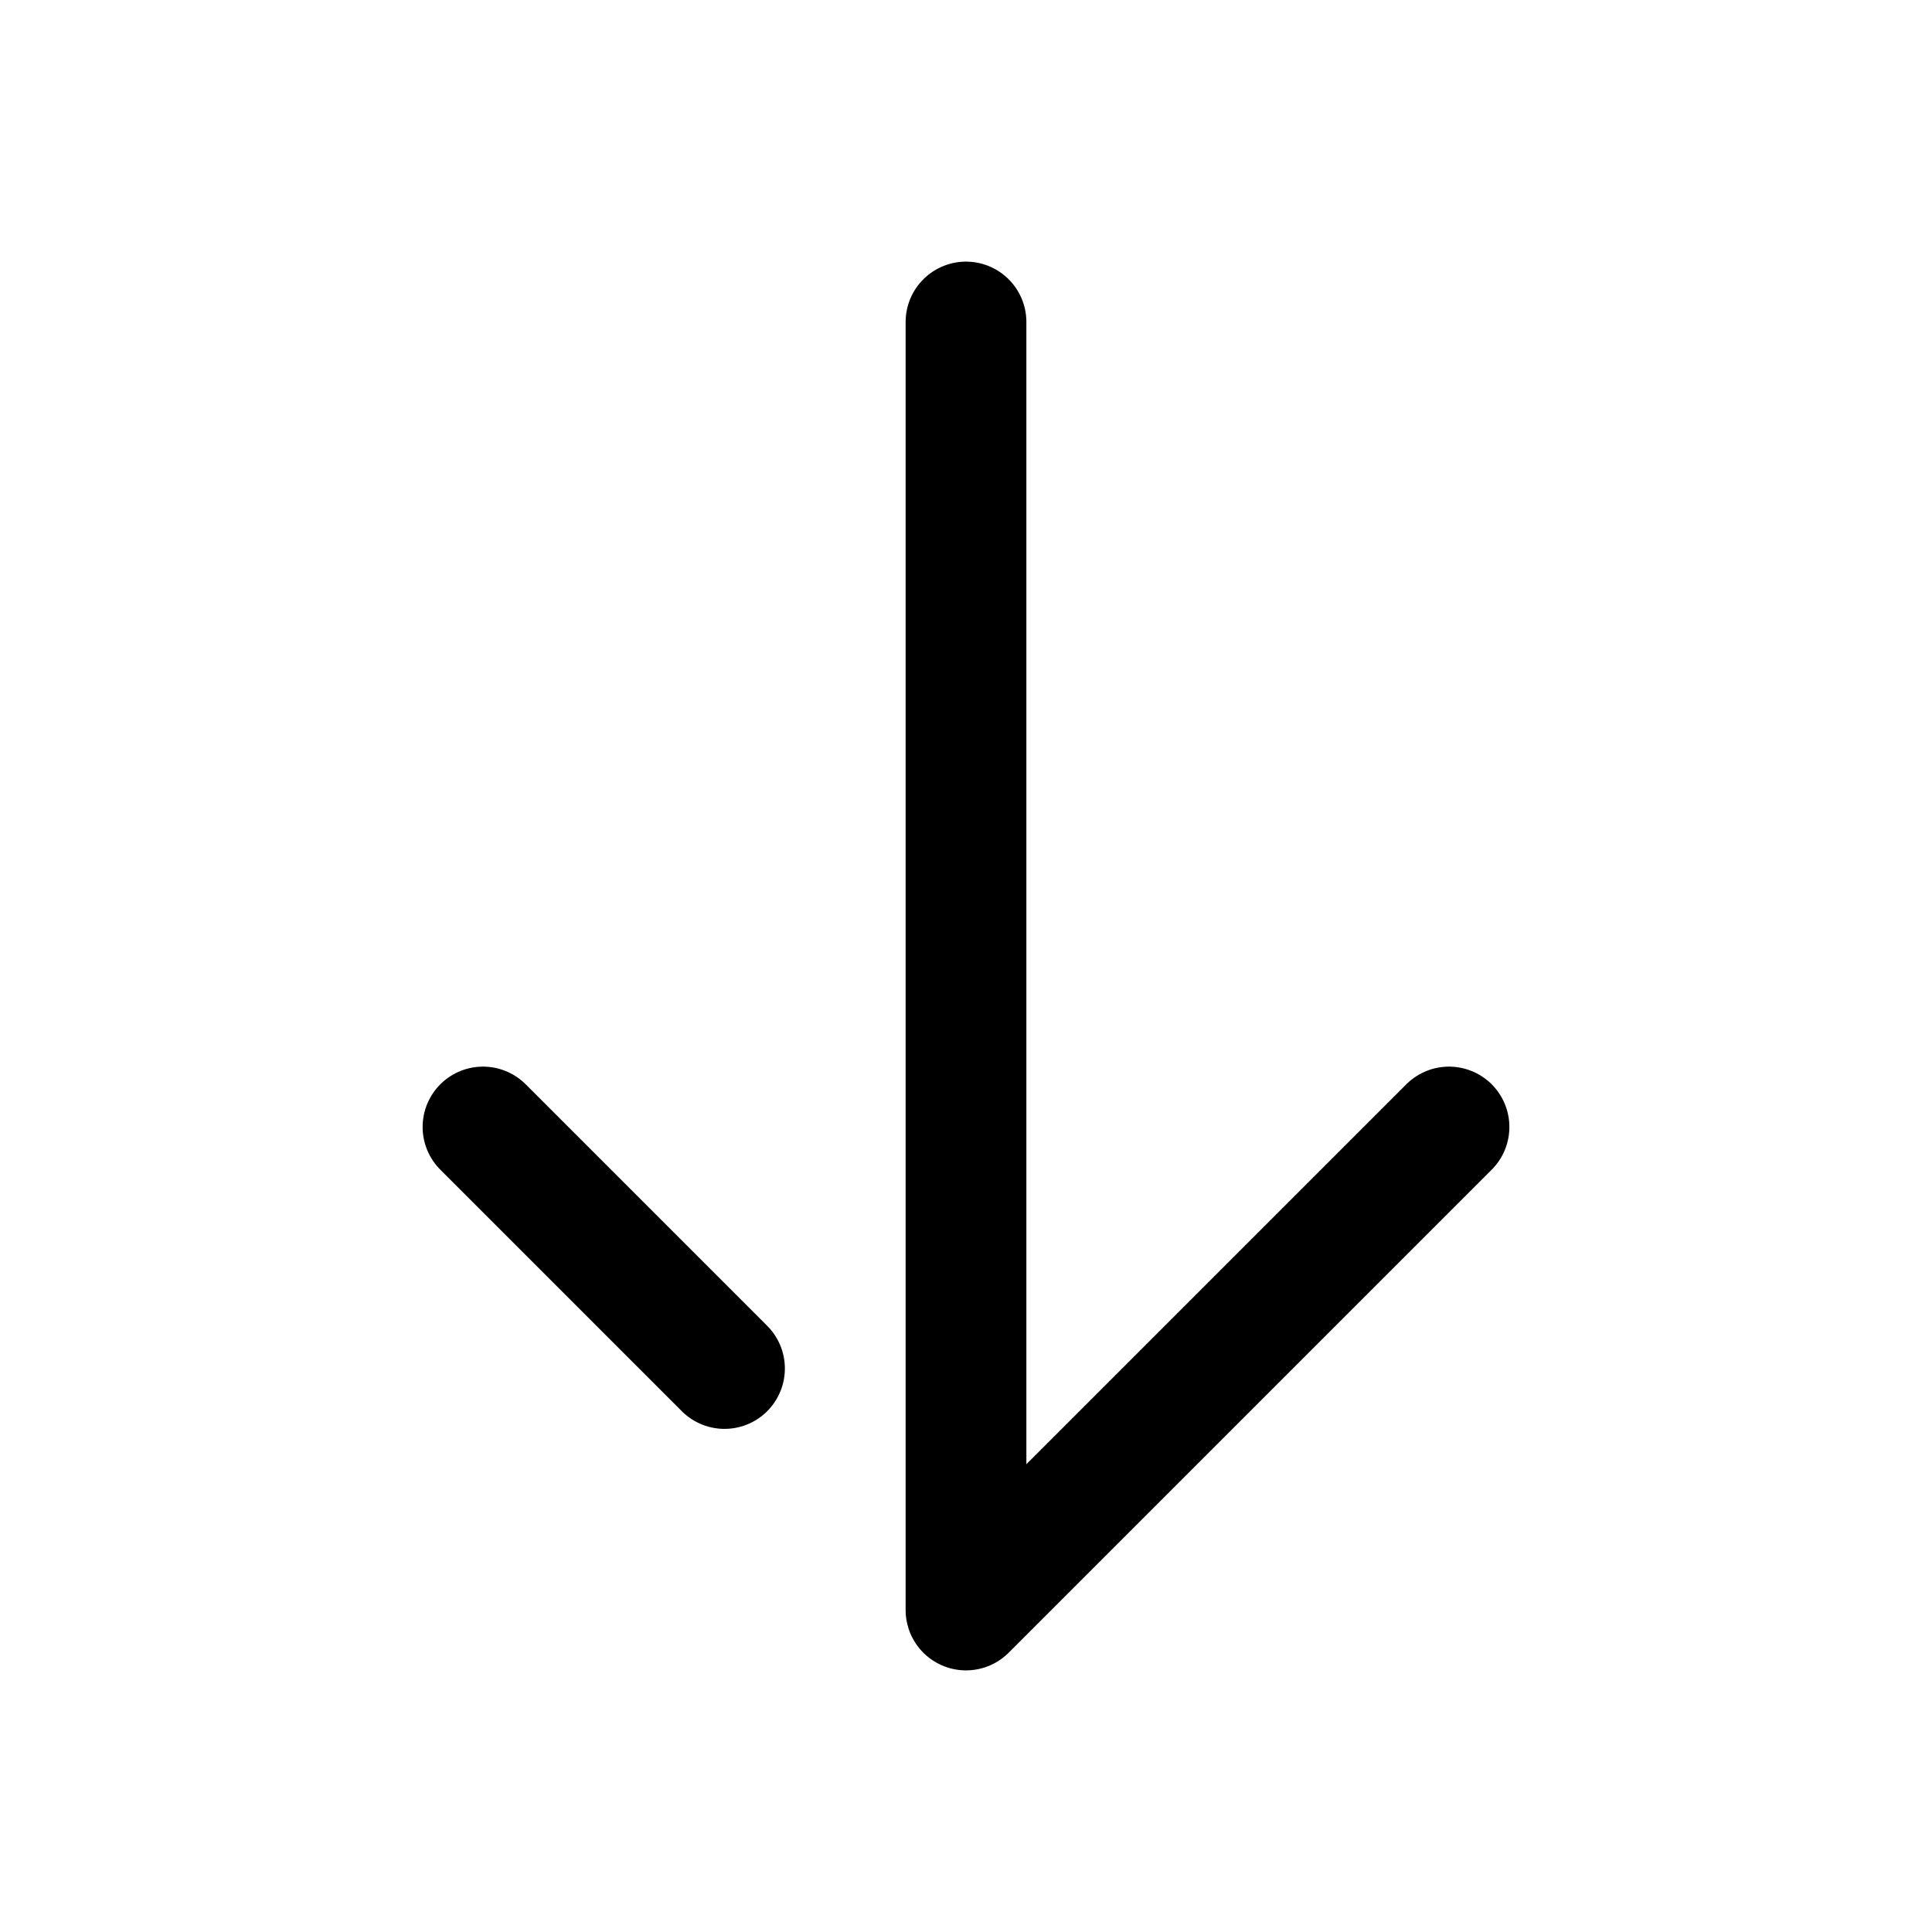
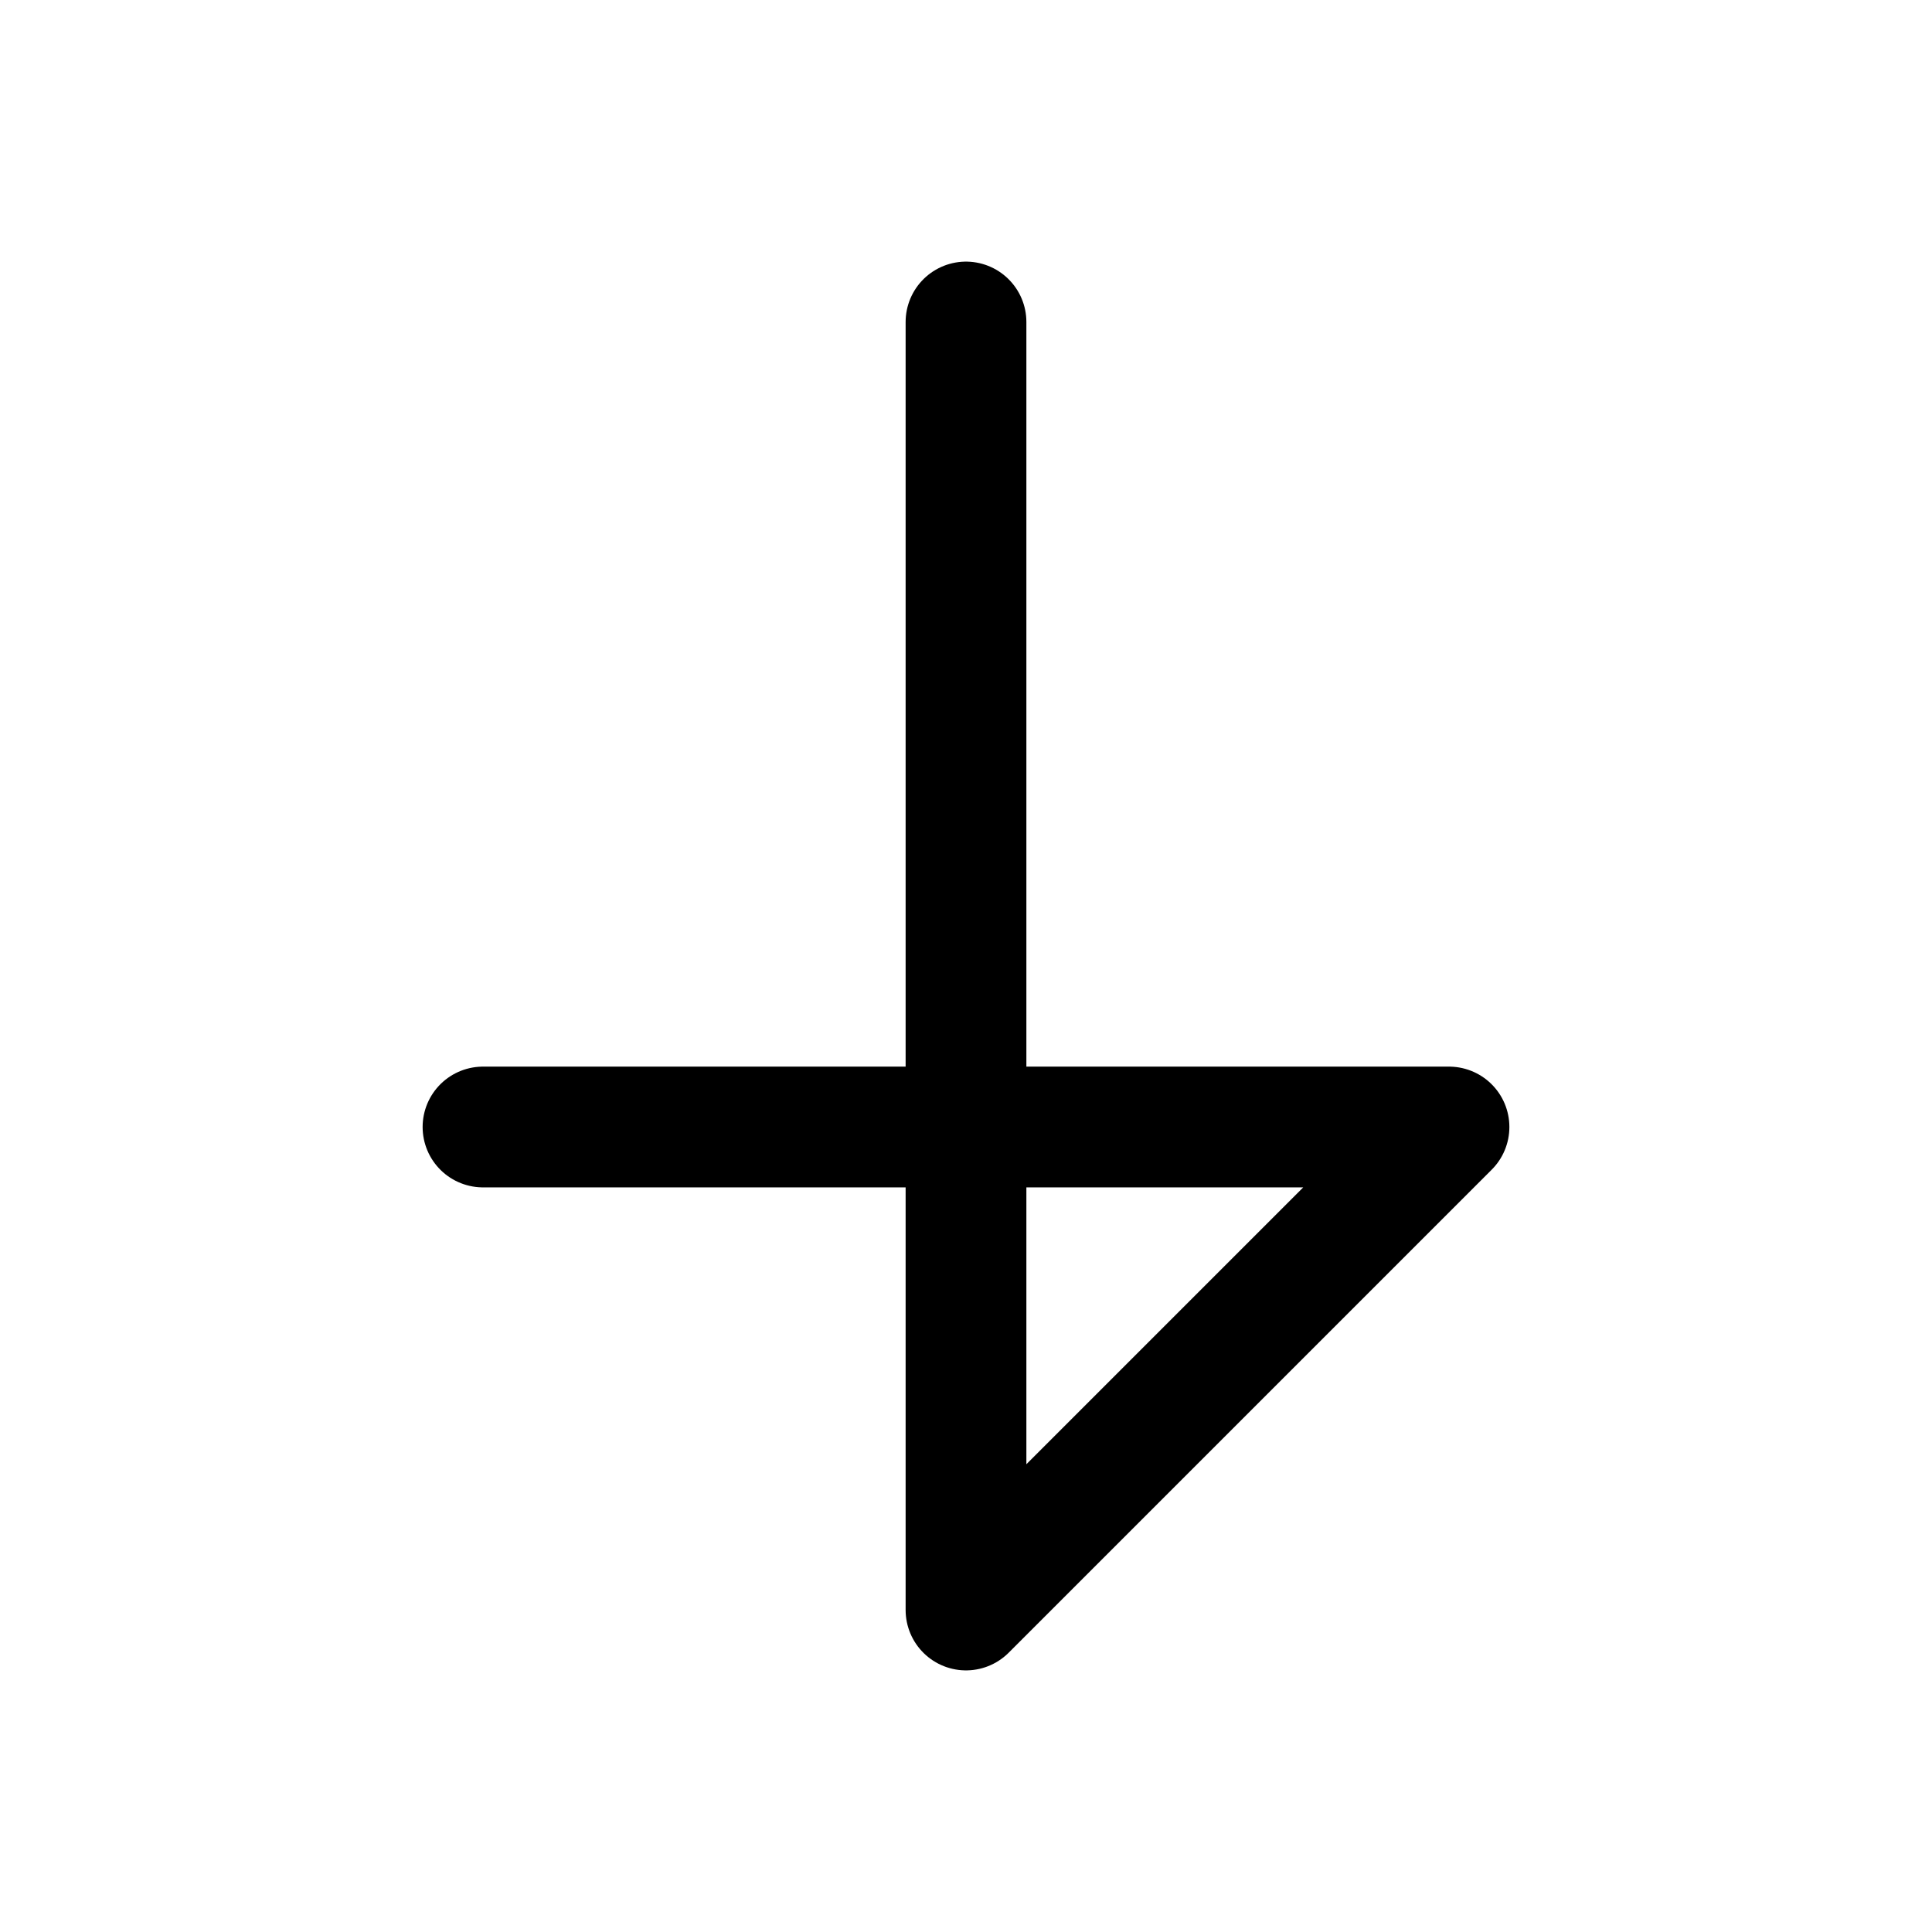
<svg xmlns="http://www.w3.org/2000/svg" width="800px" height="800px" viewBox="0 0 24 24" fill="none">
-   <path d="M12 4L12 20L18 14M9 17L6 14" stroke="#000000" stroke-width="1.5" stroke-linecap="round" stroke-linejoin="round" />
+   <path d="M12 4L12 20L18 14L6 14" stroke="#000000" stroke-width="1.5" stroke-linecap="round" stroke-linejoin="round" />
</svg>